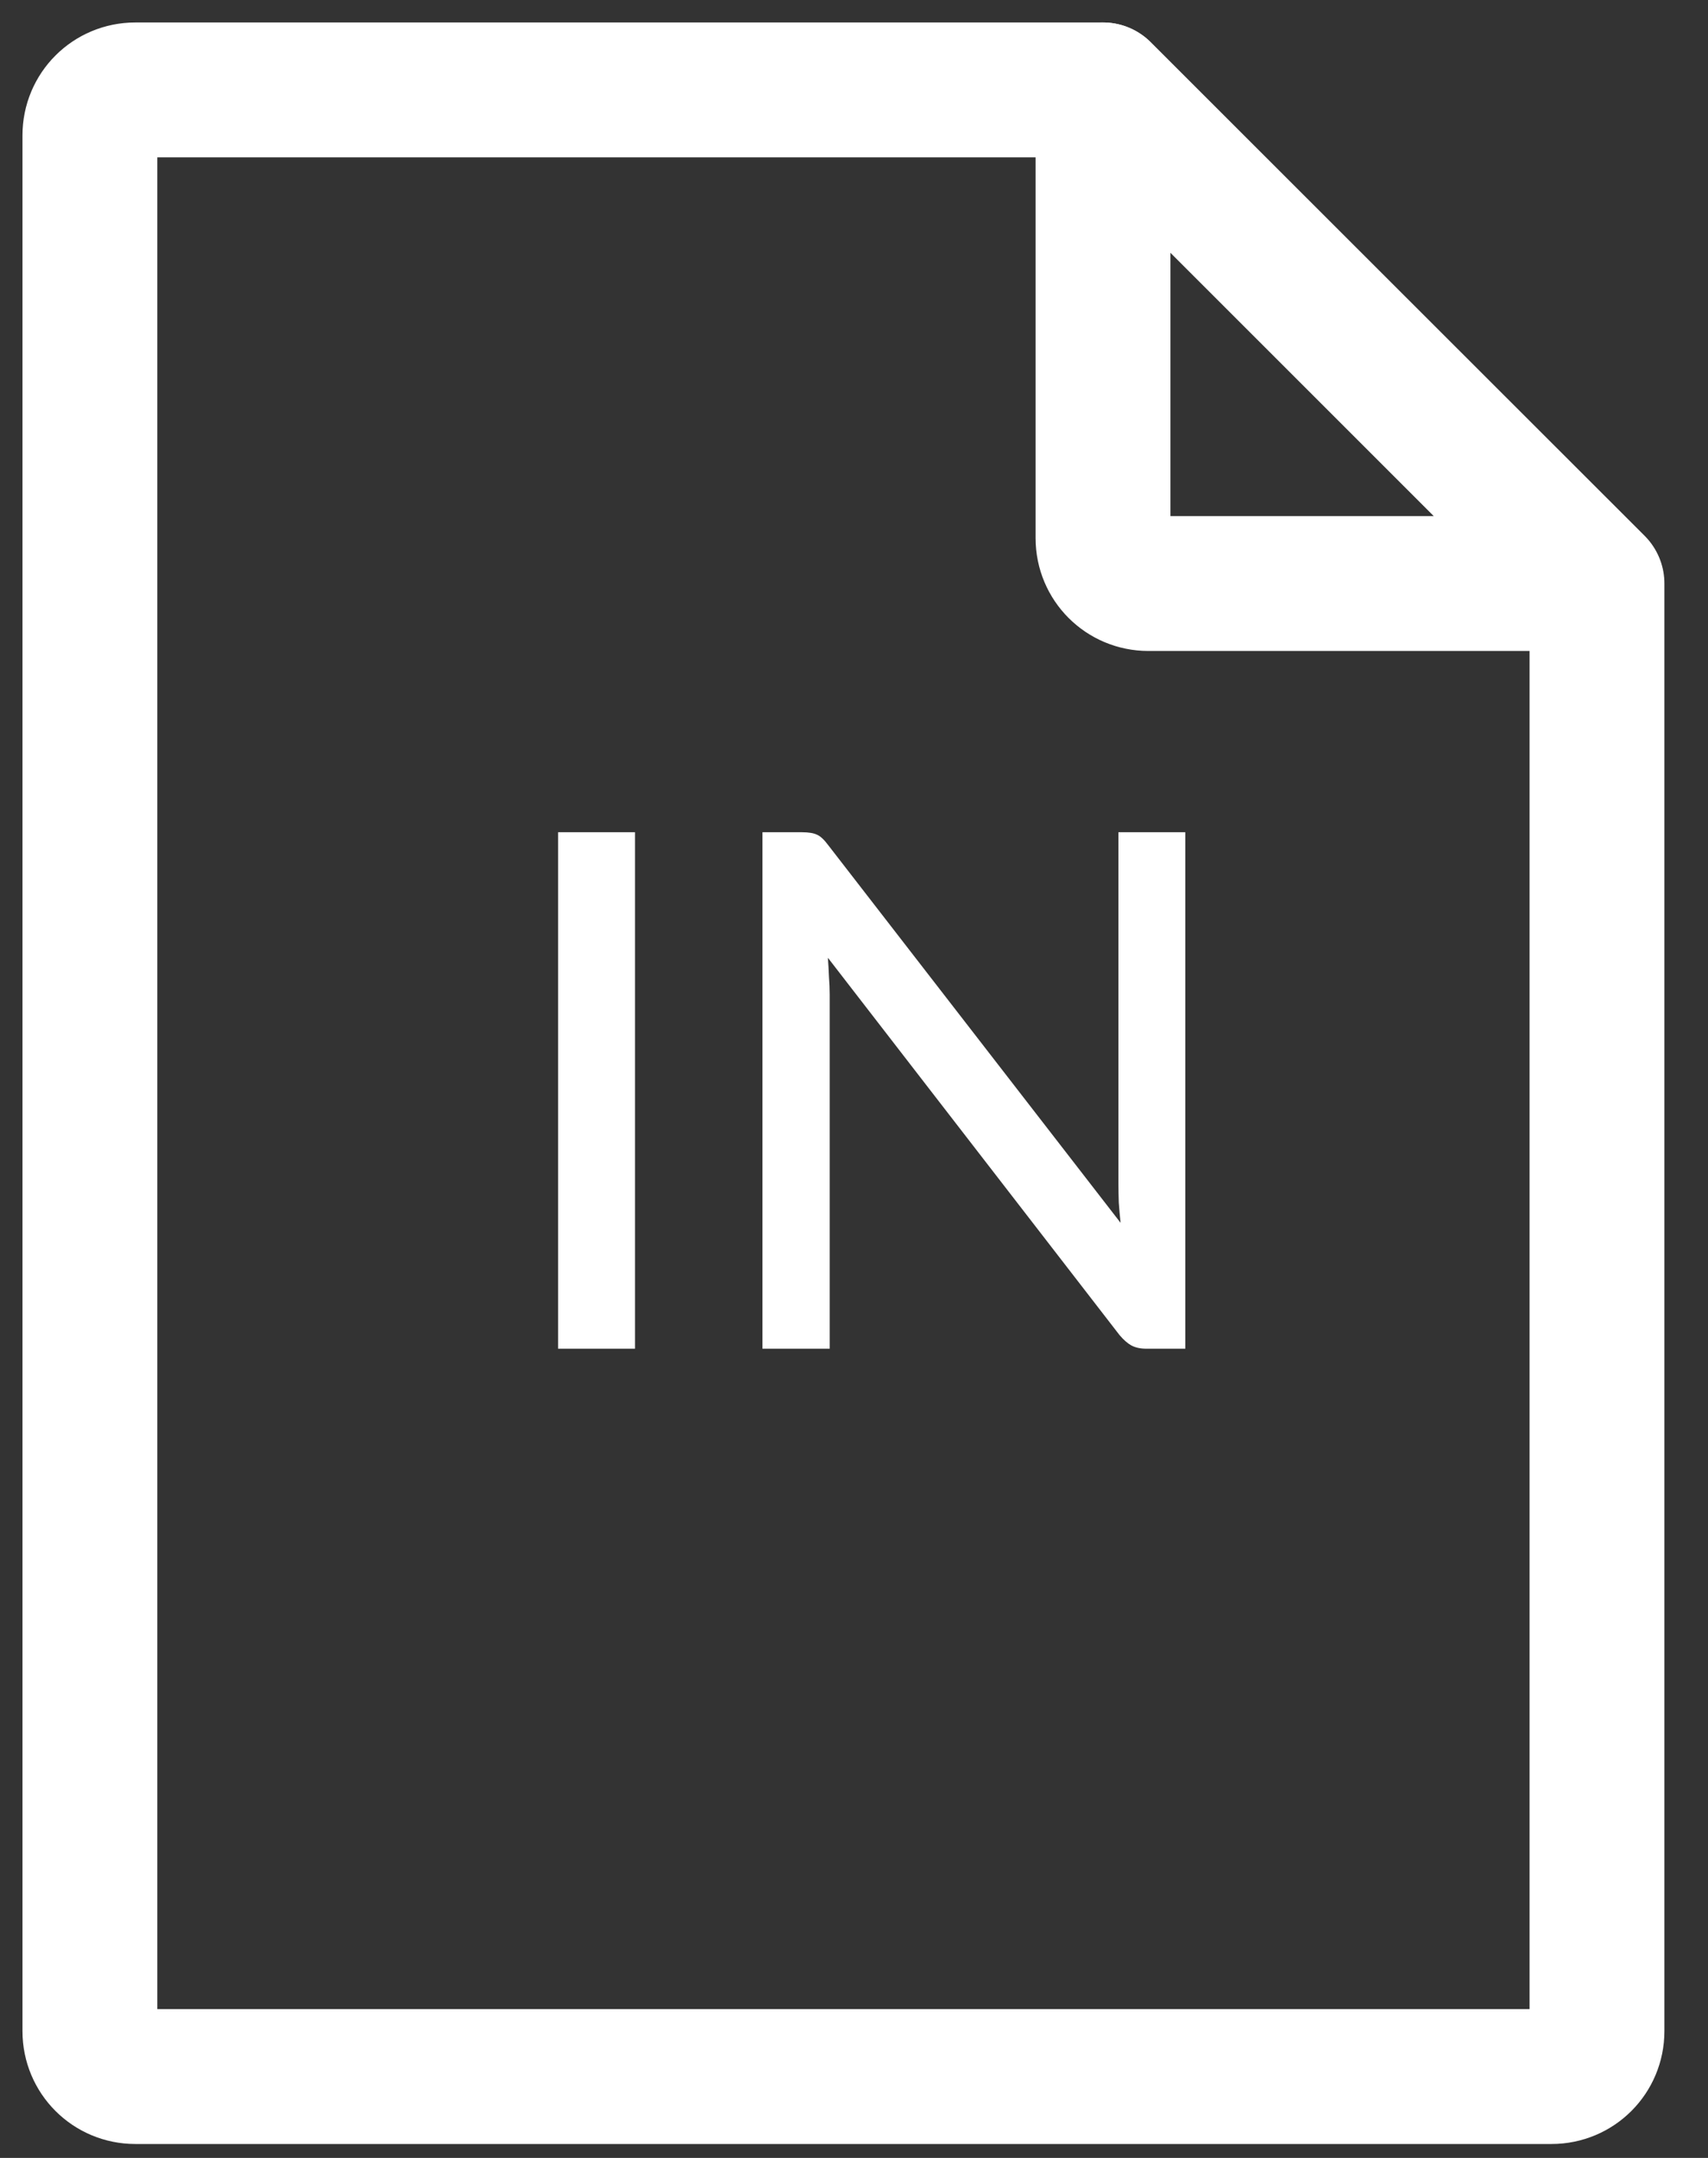
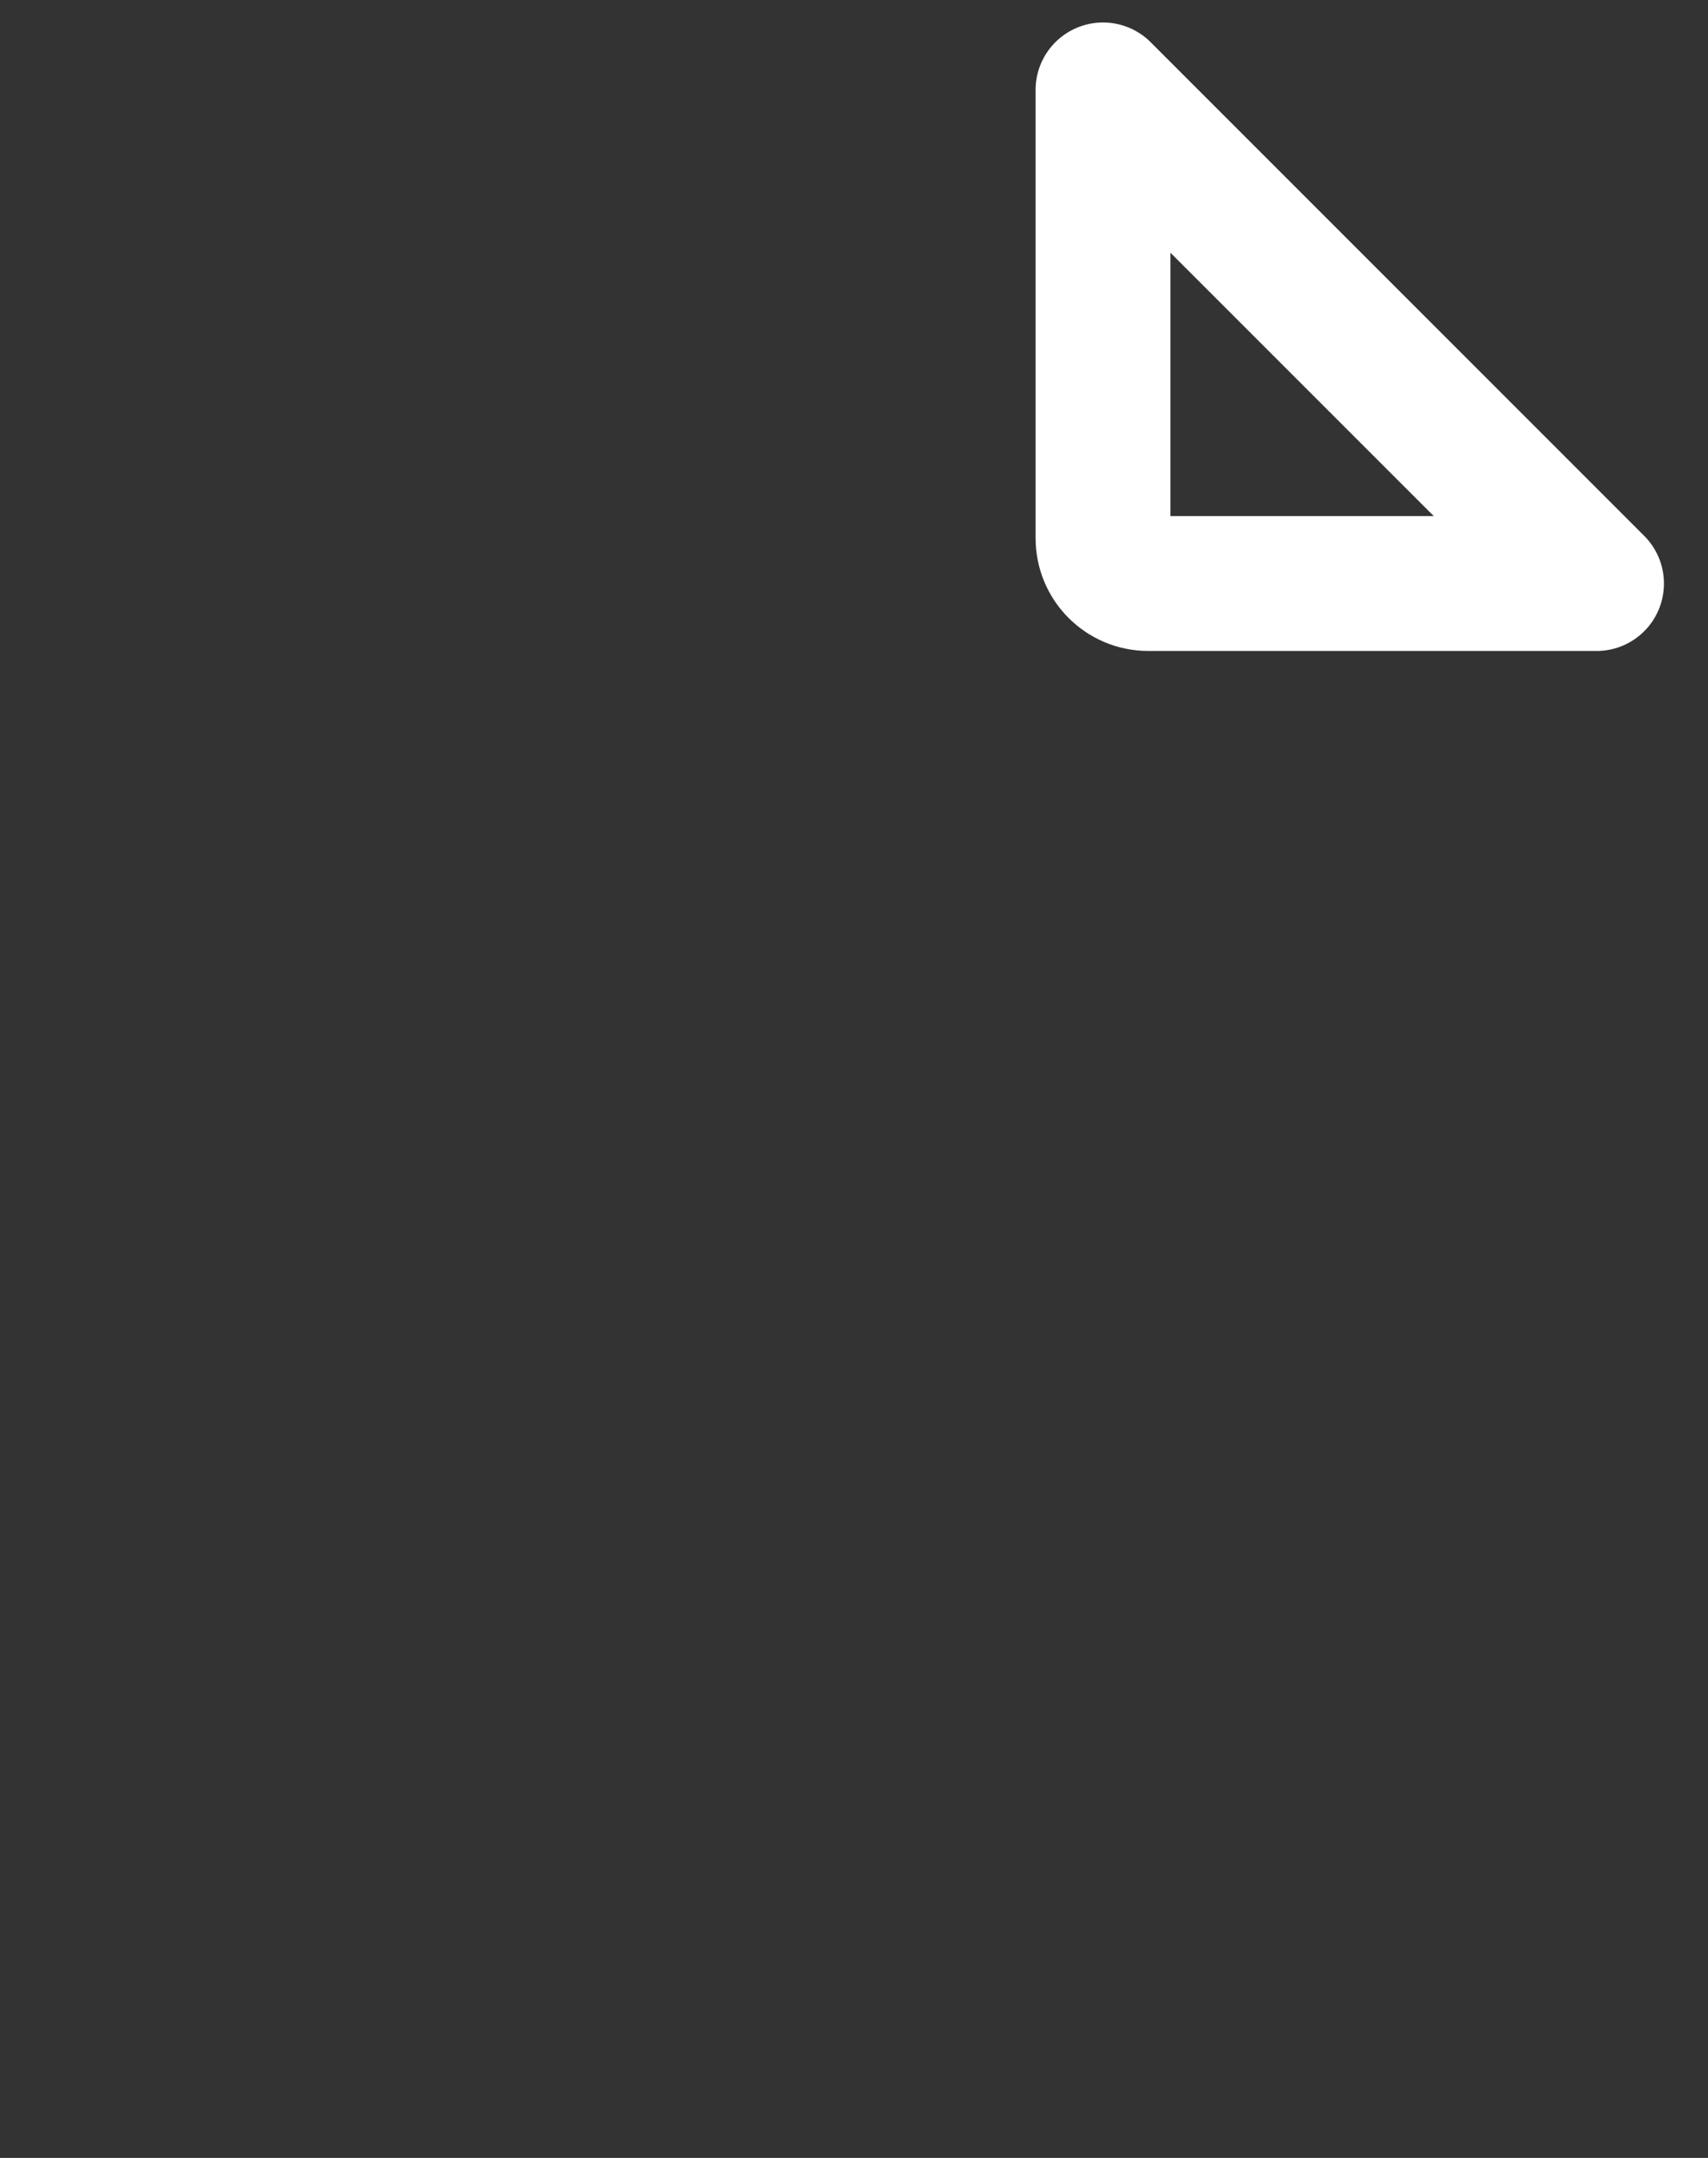
<svg xmlns="http://www.w3.org/2000/svg" width="38" height="48" viewBox="0 0 38 48" fill="none">
  <rect x="0" y="0" width="38" height="48" fill="#333333" stroke="none" />
-   <path d="M3.01 46.19H34.52C35.08 46.19 35.53 45.74 35.53 45.18V12.98L24.54 2H3.01C2.45 2 2 2.45 2 3.01V45.18C2 45.74 2.45 46.19 3.01 46.19Z" stroke="white" stroke-width="3" stroke-miterlimit="10" stroke-linecap="round" stroke-linejoin="round" />
  <path d="M25.55 12.98H35.52L24.54 2V11.97C24.54 12.53 24.99 12.98 25.55 12.98Z" stroke="white" stroke-width="3" stroke-miterlimit="10" stroke-linecap="round" stroke-linejoin="round" />
-   <path d="M14.128 30H12.416V18.512H14.128V30ZM26.371 18.512V30H25.507C25.373 30 25.262 29.976 25.171 29.928C25.085 29.88 24.997 29.803 24.907 29.696L18.419 21.304C18.43 21.448 18.438 21.589 18.443 21.728C18.453 21.867 18.459 21.997 18.459 22.12V30H16.963V18.512H17.843C17.992 18.512 18.104 18.531 18.179 18.568C18.253 18.6 18.336 18.677 18.427 18.8L24.931 27.2C24.915 27.045 24.901 26.896 24.891 26.752C24.886 26.603 24.883 26.464 24.883 26.336V18.512H26.371Z" fill="white" />
</svg>